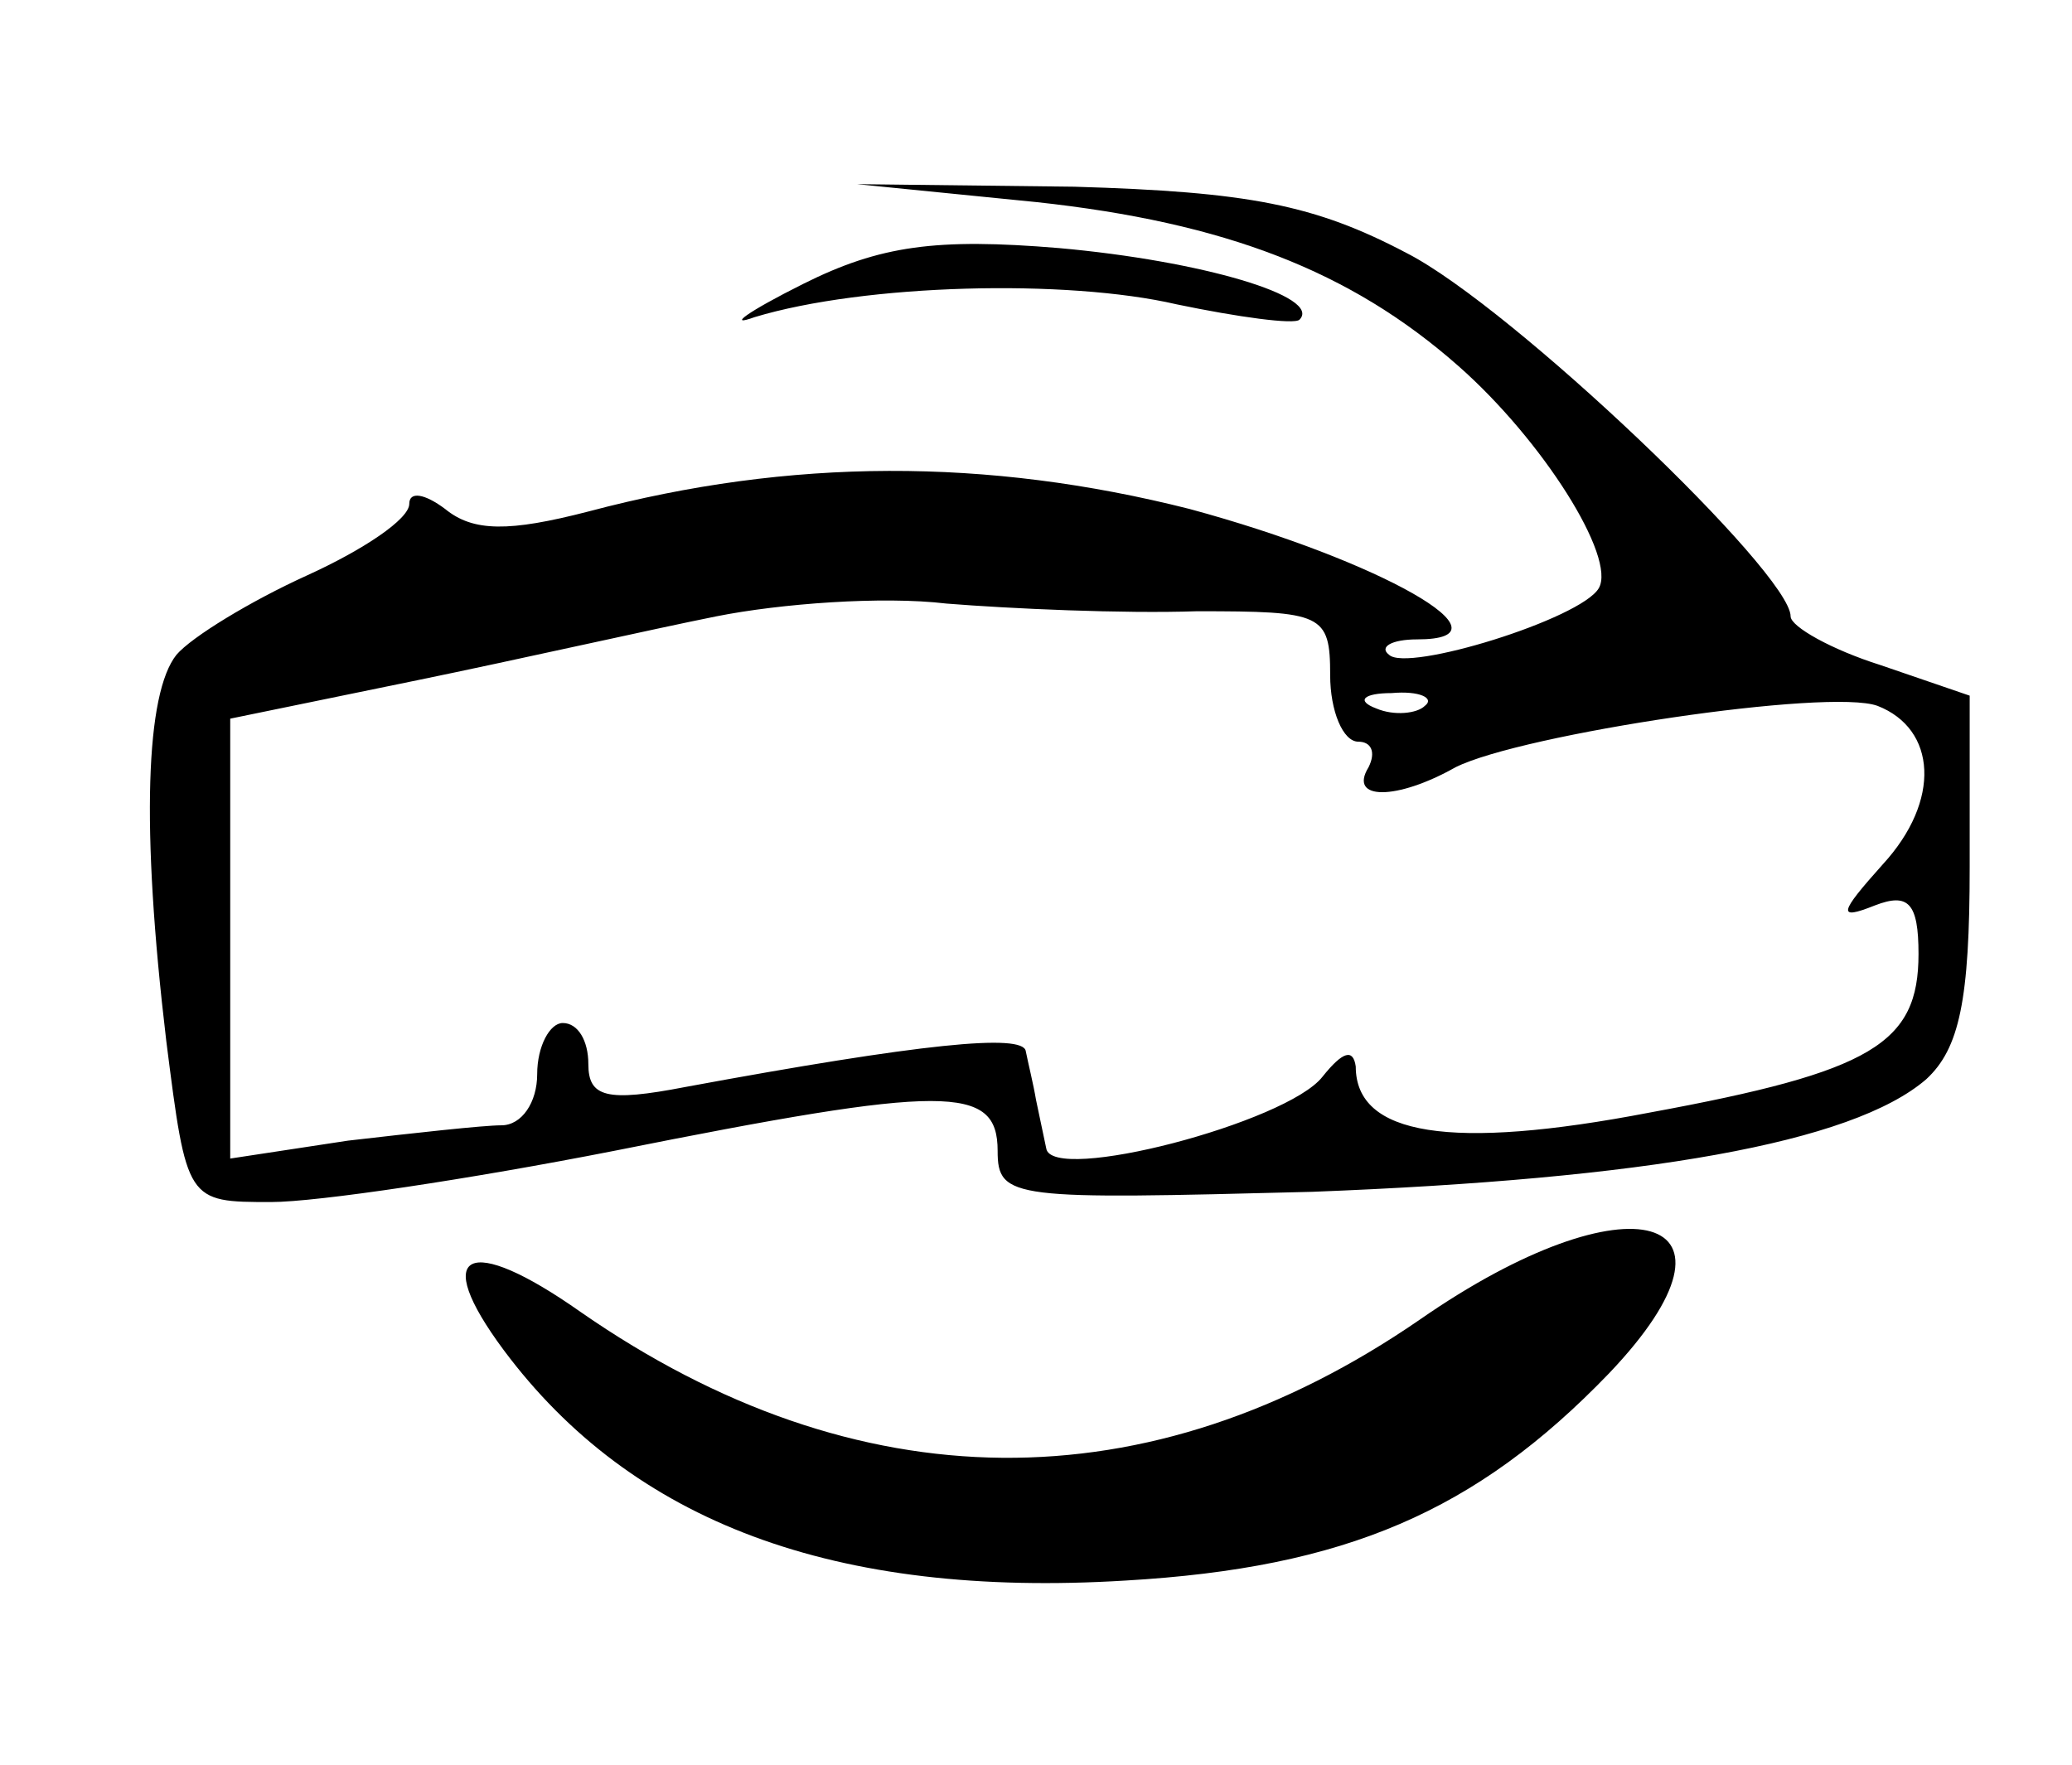
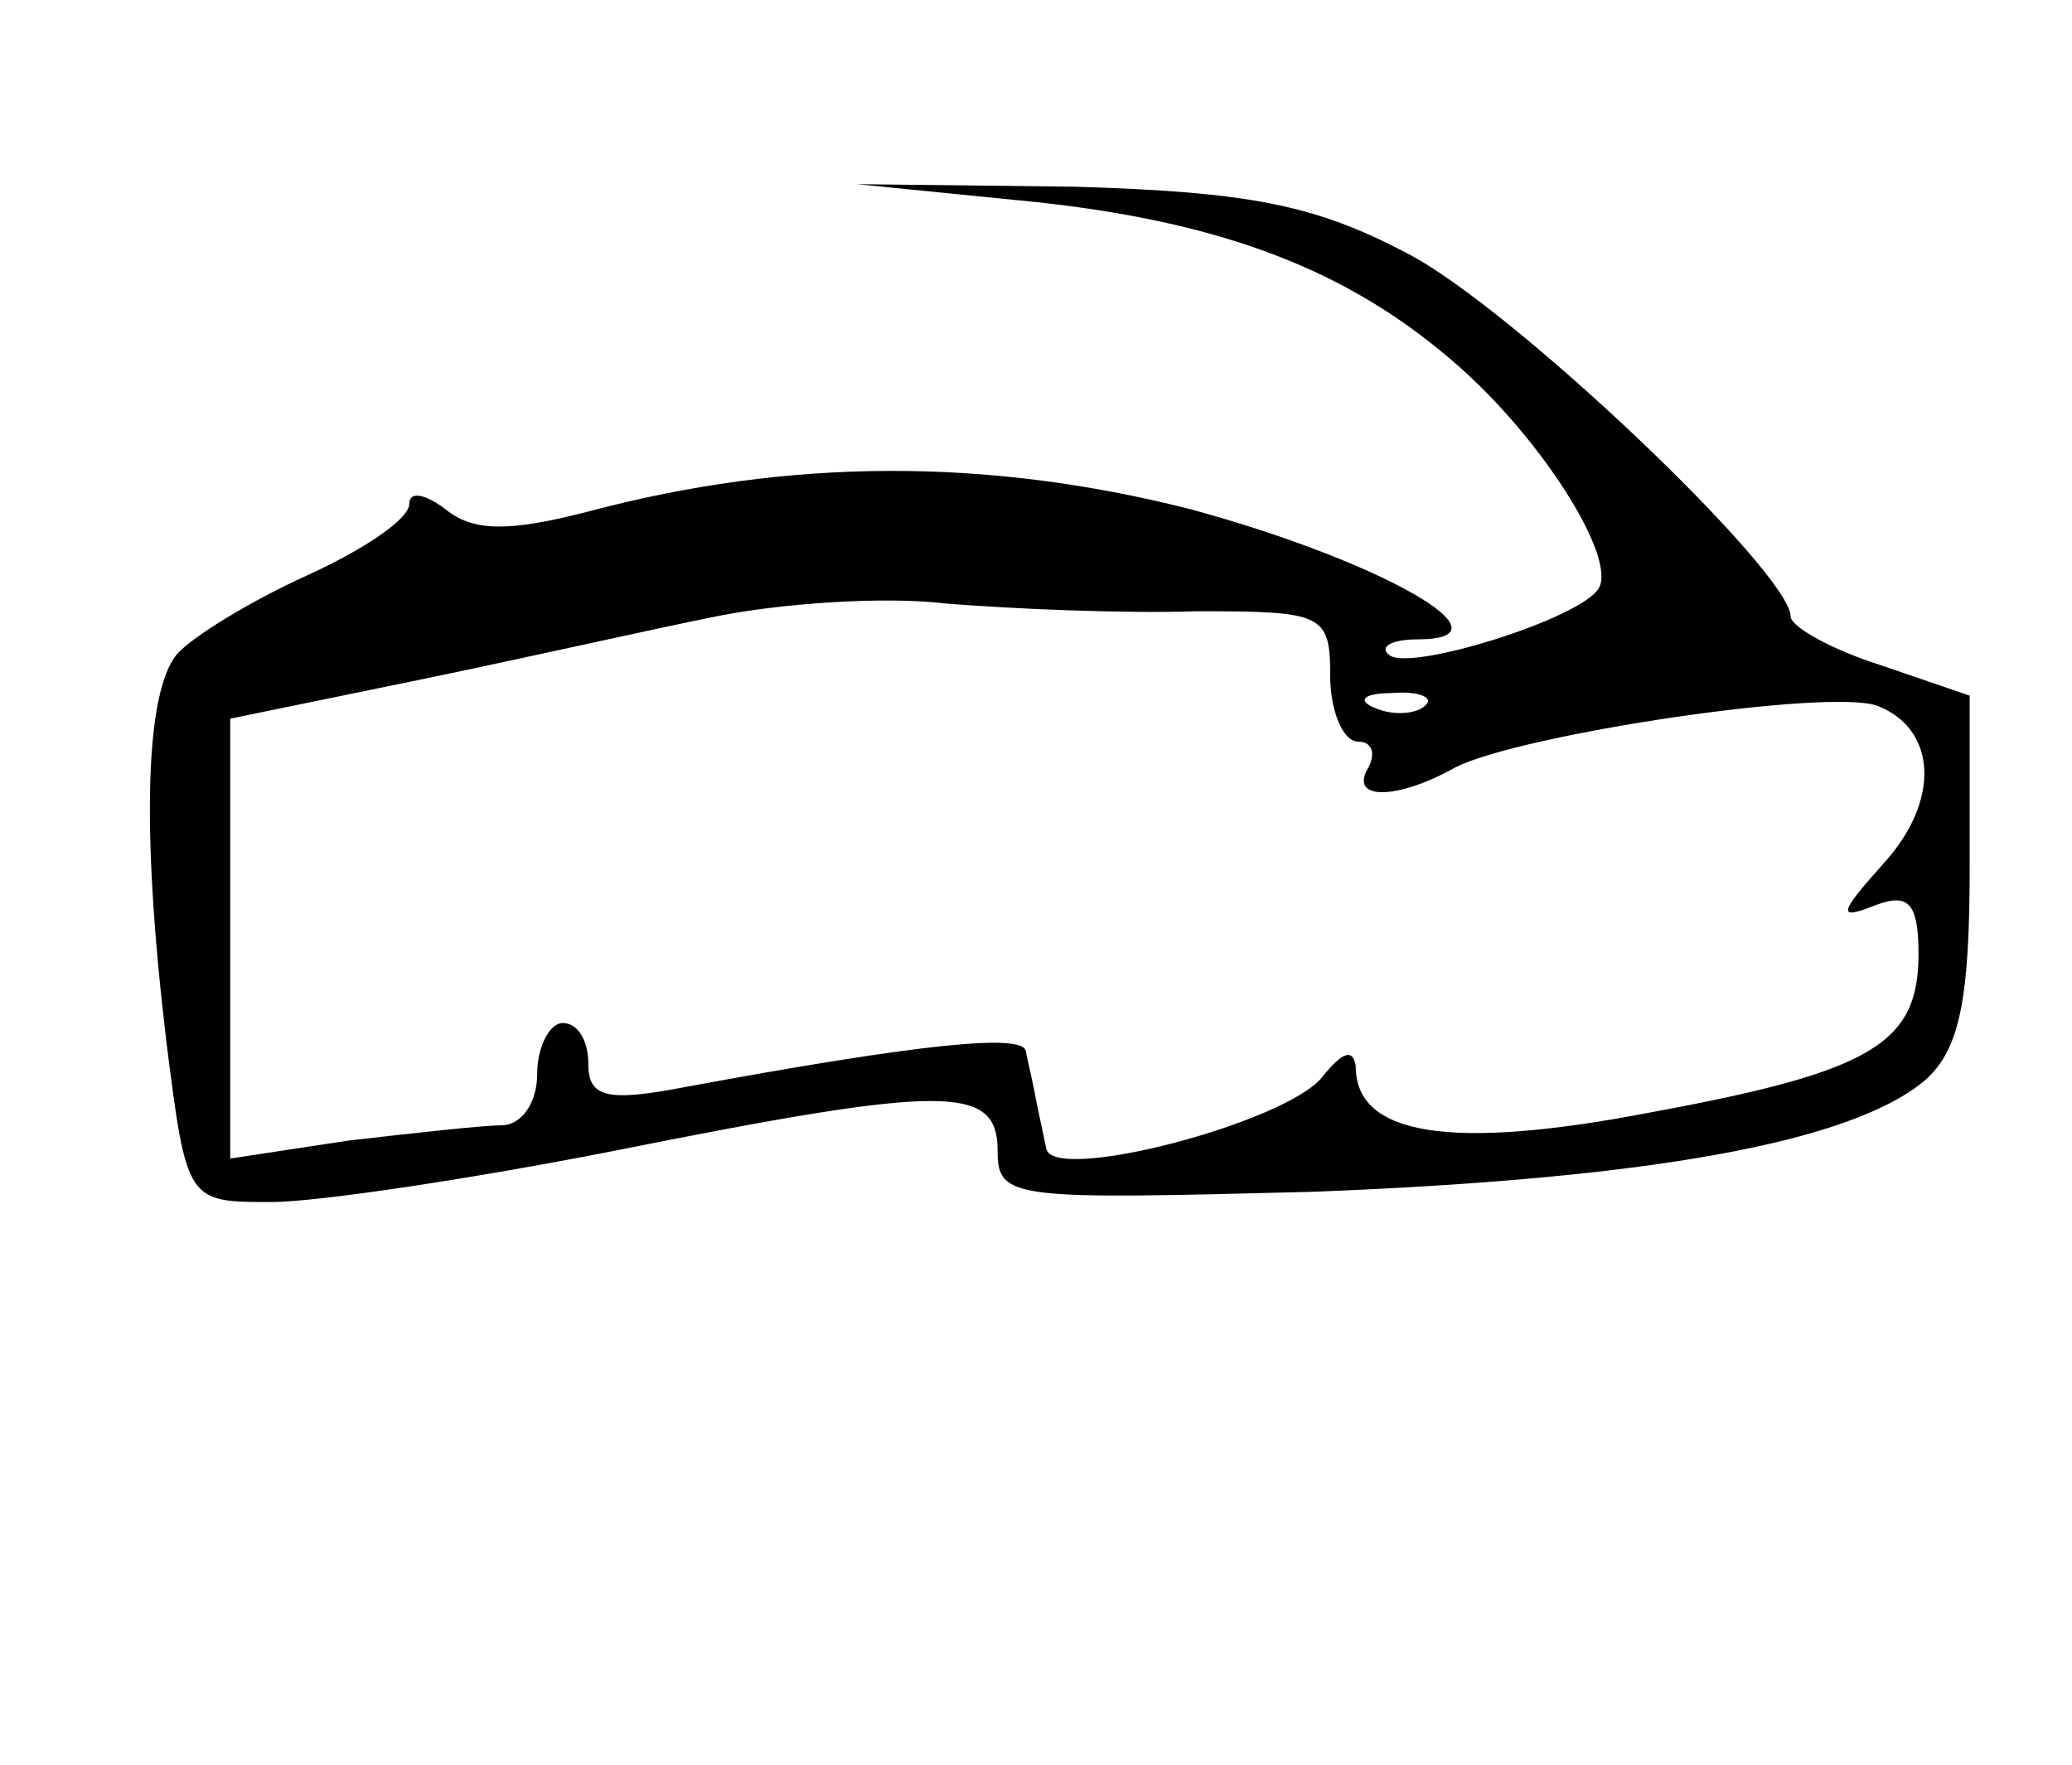
<svg xmlns="http://www.w3.org/2000/svg" version="1.0" width="81pt" height="69pt" viewBox="0 0 81 69" preserveAspectRatio="xMidYMid meet">
  <g transform="translate(0,69) scale(0.1,-0.1)" fill="#000000" stroke="none">
    <path d="M405 611 c74 -8 123 -27 165 -64 33 -29 62 -75 55 -87 -7 -12 -75 -33 -82 -26 -4 3 1 6 11 6 40 0 -15 31 -89 51 -79 20 -156 20 -235 -1 -31 -8 -45 -8 -56 1 -8 6 -14 7 -14 2 0 -6 -18 -18 -40 -28 -22 -10 -45 -24 -51 -31 -12 -15 -14 -67 -4 -151 8 -63 8 -63 41 -63 18 0 78 9 134 20 130 26 150 26 150 0 0 -19 6 -19 123 -16 130 5 211 19 240 44 13 12 17 31 17 83 l0 67 -35 12 c-19 6 -35 15 -35 19 0 17 -109 121 -150 142 -36 19 -62 24 -130 26 l-85 1 70 -7z m63 -160 c49 0 52 -1 52 -25 0 -14 5 -26 11 -26 5 0 7 -4 4 -10 -8 -13 11 -13 34 0 26 13 146 31 165 24 23 -9 25 -37 2 -62 -17 -19 -18 -22 -3 -16 13 5 17 1 17 -19 0 -35 -18 -46 -105 -62 -78 -15 -115 -9 -115 18 -1 7 -5 6 -13 -4 -14 -18 -106 -42 -108 -28 -1 5 -3 14 -4 19 -1 6 -3 14 -4 19 -1 7 -41 3 -133 -14 -31 -6 -38 -4 -38 9 0 9 -4 16 -10 16 -5 0 -10 -9 -10 -20 0 -11 -6 -20 -14 -20 -7 0 -34 -3 -60 -6 l-46 -7 0 86 0 86 73 15 c39 8 92 20 117 25 25 5 65 8 90 5 25 -2 69 -4 98 -3z m89 -37 c-3 -3 -12 -4 -19 -1 -8 3 -5 6 6 6 11 1 17 -2 13 -5z" />
-     <path d="M314 579 c-22 -11 -30 -17 -19 -13 43 13 122 15 165 5 24 -5 46 -8 48 -6 9 9 -38 23 -94 28 -48 4 -70 1 -100 -14z" />
-     <path d="M555 174 c-106 -73 -220 -72 -328 3 -44 31 -59 24 -30 -15 50 -67 129 -97 243 -90 86 5 137 27 189 81 60 63 8 78 -74 21z" />
  </g>
</svg>